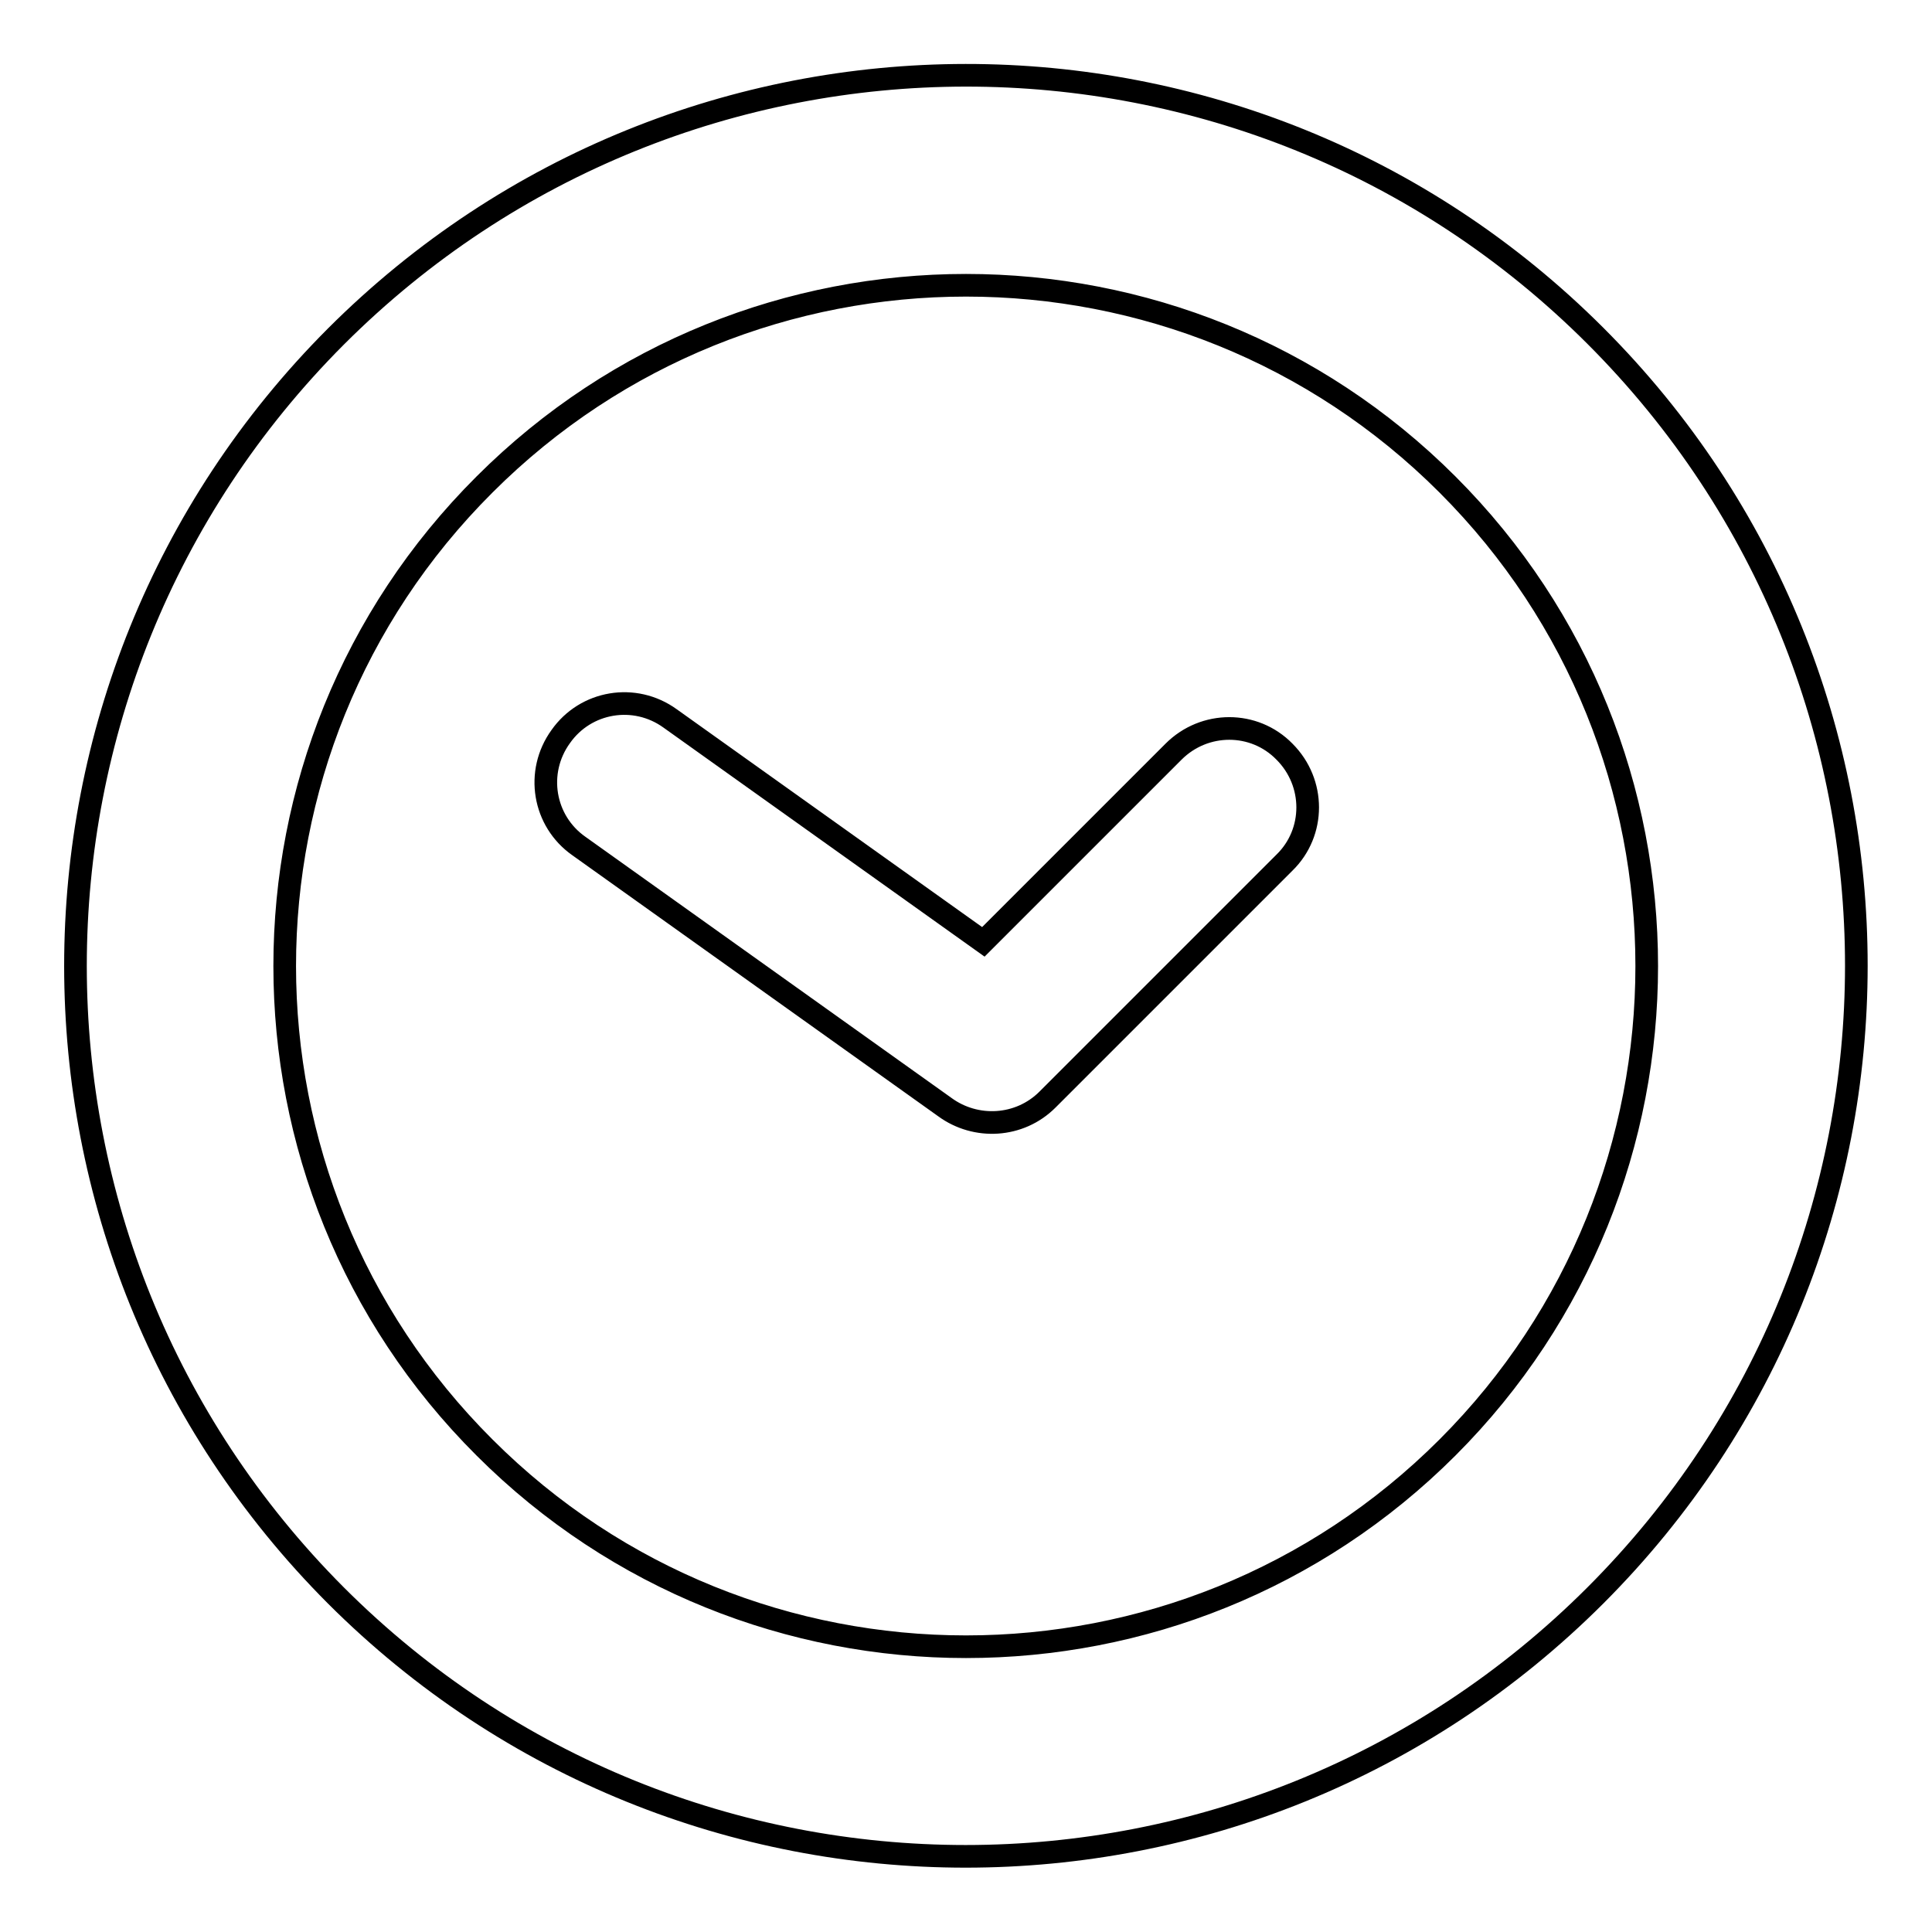
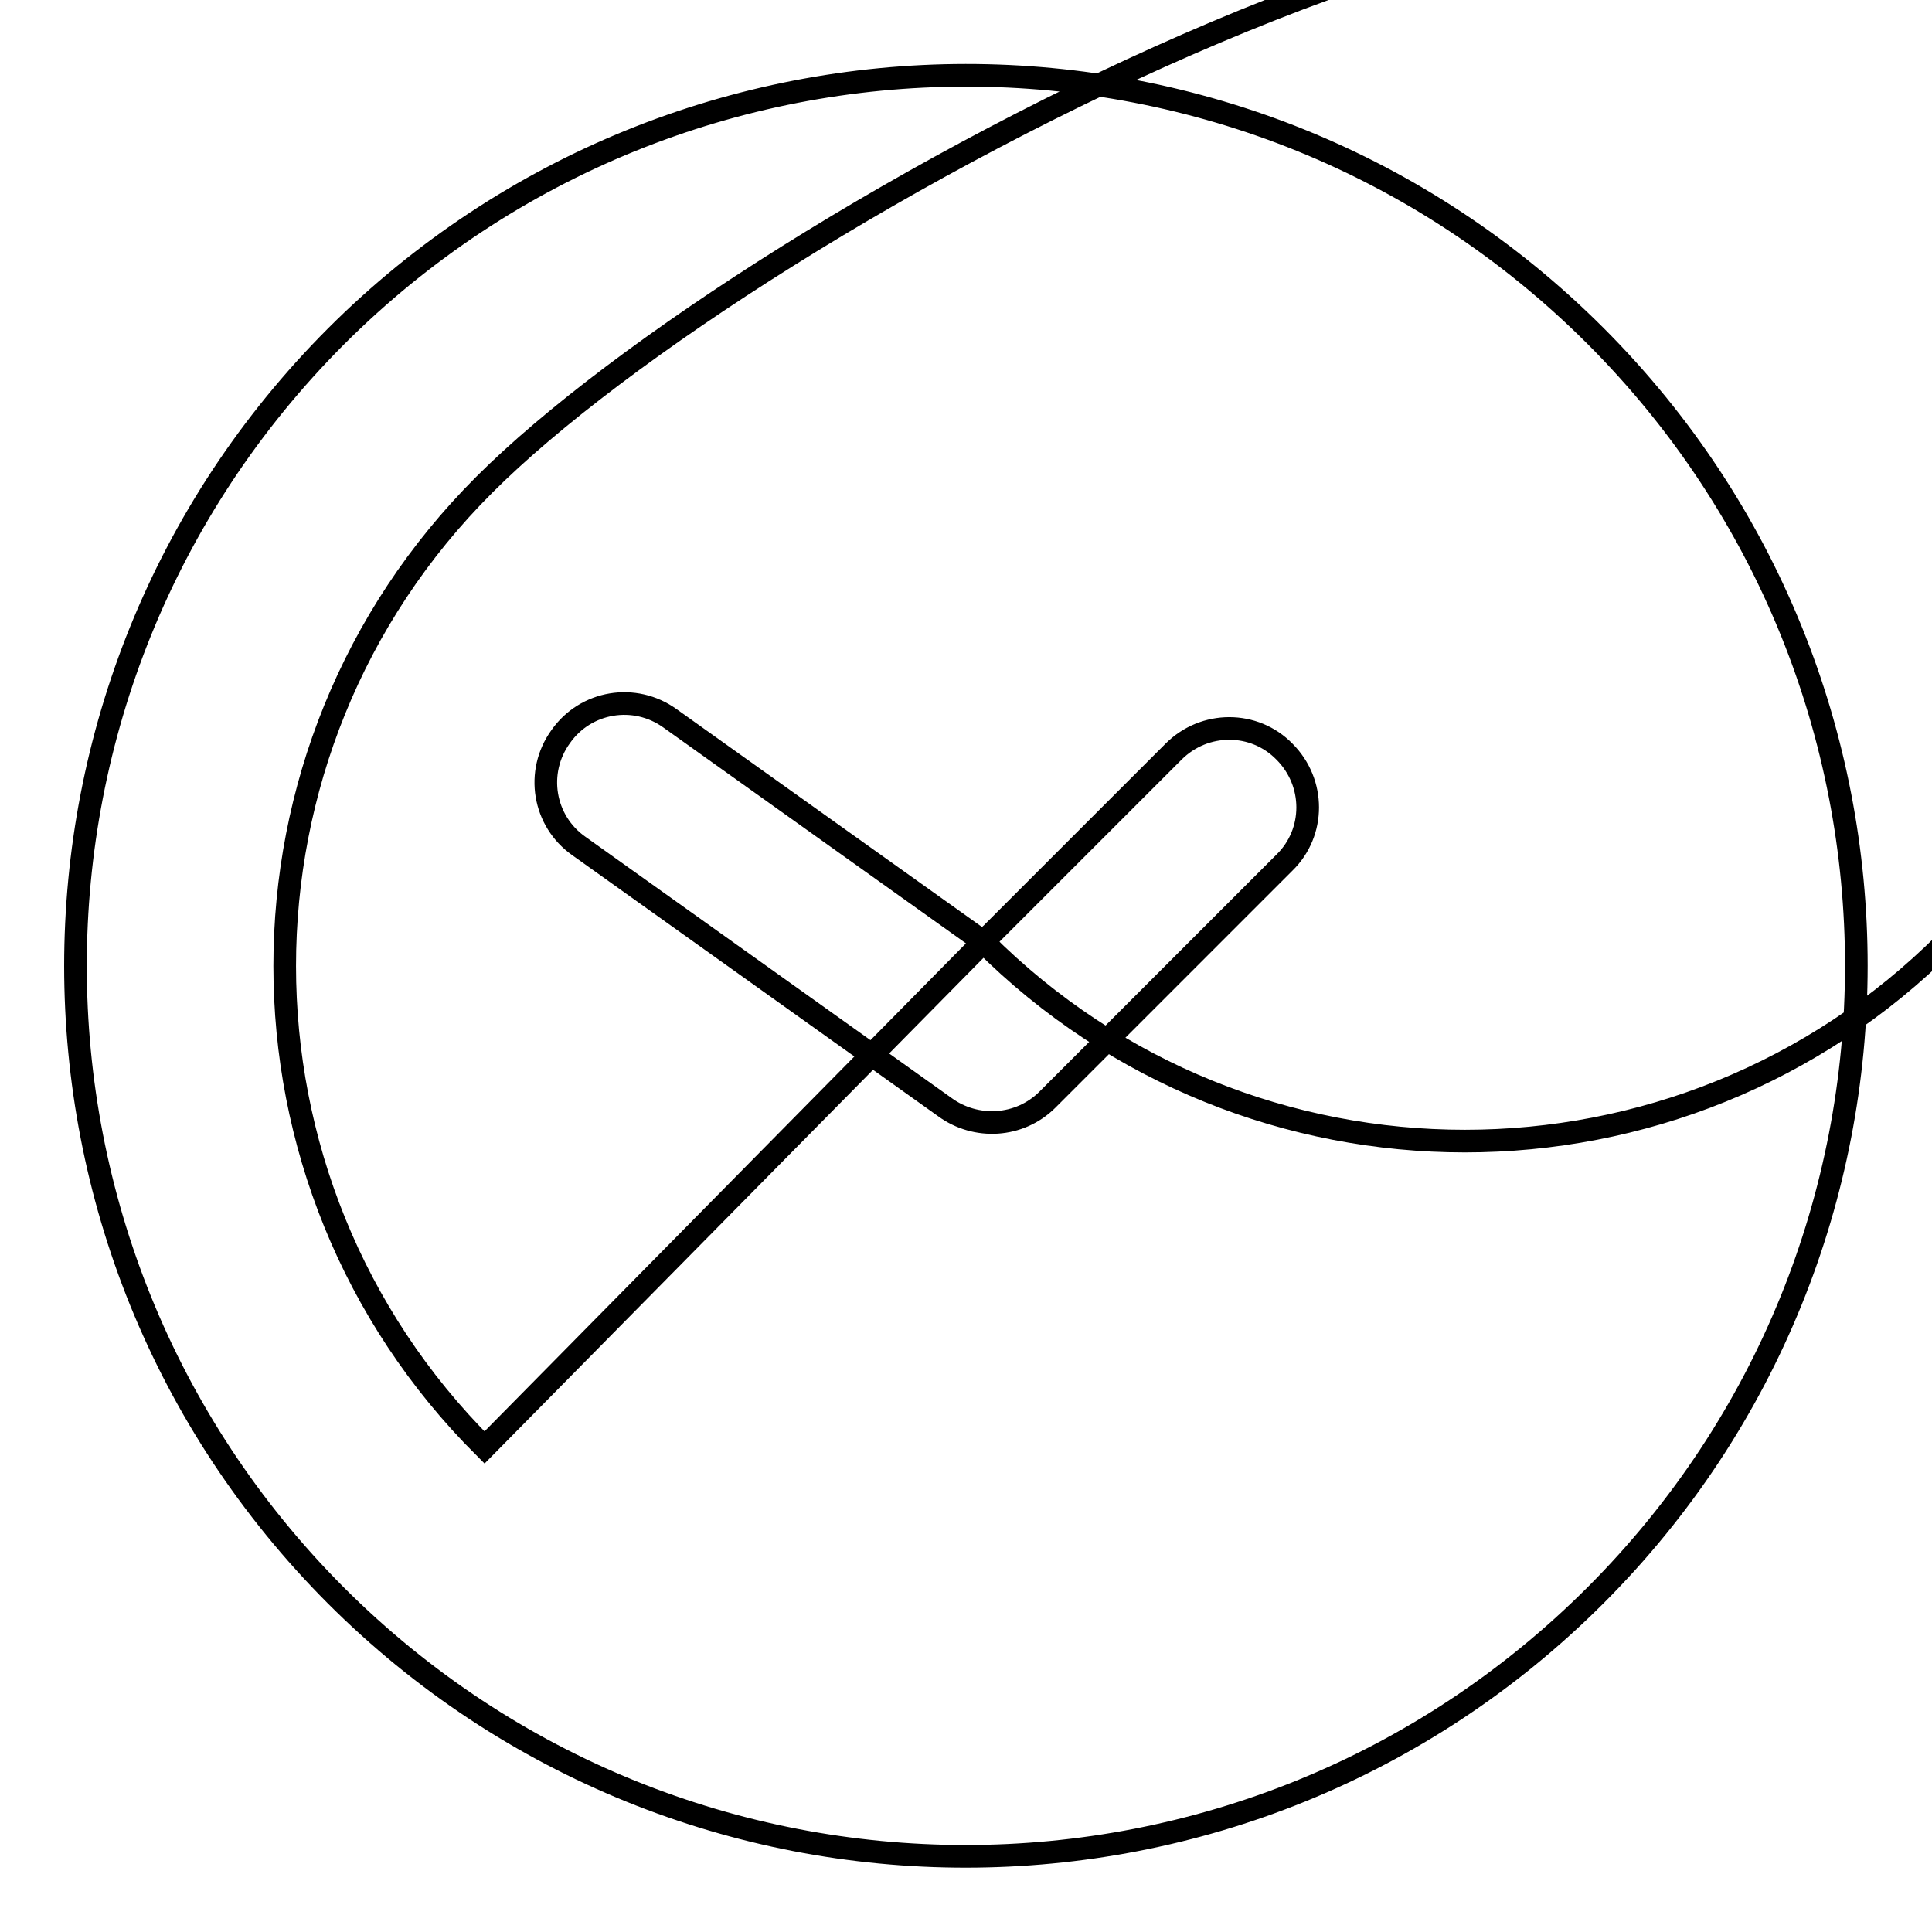
<svg xmlns="http://www.w3.org/2000/svg" version="1.1" x="0px" y="0px" viewBox="0 0 256 256" enable-background="new 0 0 256 256" xml:space="preserve">
  <g>
    <g>
-       <path stroke-width="3" fill-opacity="0" stroke="#000000" d="M130.3,124.8l25.2-25.2c4.1-4.1,10.7-4.1,14.7,0c4.1,4.1,4.1,10.7,0,14.7l-31.4,31.4c-3.7,3.7-9.5,4-13.6,1l-48.5-34.6c-4.7-3.3-5.8-9.8-2.4-14.5c3.3-4.7,9.8-5.8,14.5-2.4L130.3,124.8L130.3,124.8z M64.2,191.8c35.2,35.2,92.4,35.2,127.6,0s35.2-92.4,0-127.6S99.4,29,64.2,64.2C28.9,99.4,28.9,156.6,64.2,191.8z M44.5,211.4c46.1,46.1,120.8,46.1,166.9,0c46.1-46.1,46.1-120.8,0-166.9S90.6-1.5,44.5,44.6C-1.5,90.7-1.5,165.3,44.5,211.4L44.5,211.4z" />
+       <path stroke-width="3" fill-opacity="0" stroke="#000000" d="M130.3,124.8l25.2-25.2c4.1-4.1,10.7-4.1,14.7,0c4.1,4.1,4.1,10.7,0,14.7l-31.4,31.4c-3.7,3.7-9.5,4-13.6,1l-48.5-34.6c-4.7-3.3-5.8-9.8-2.4-14.5c3.3-4.7,9.8-5.8,14.5-2.4L130.3,124.8L130.3,124.8z c35.2,35.2,92.4,35.2,127.6,0s35.2-92.4,0-127.6S99.4,29,64.2,64.2C28.9,99.4,28.9,156.6,64.2,191.8z M44.5,211.4c46.1,46.1,120.8,46.1,166.9,0c46.1-46.1,46.1-120.8,0-166.9S90.6-1.5,44.5,44.6C-1.5,90.7-1.5,165.3,44.5,211.4L44.5,211.4z" />
    </g>
  </g>
</svg>